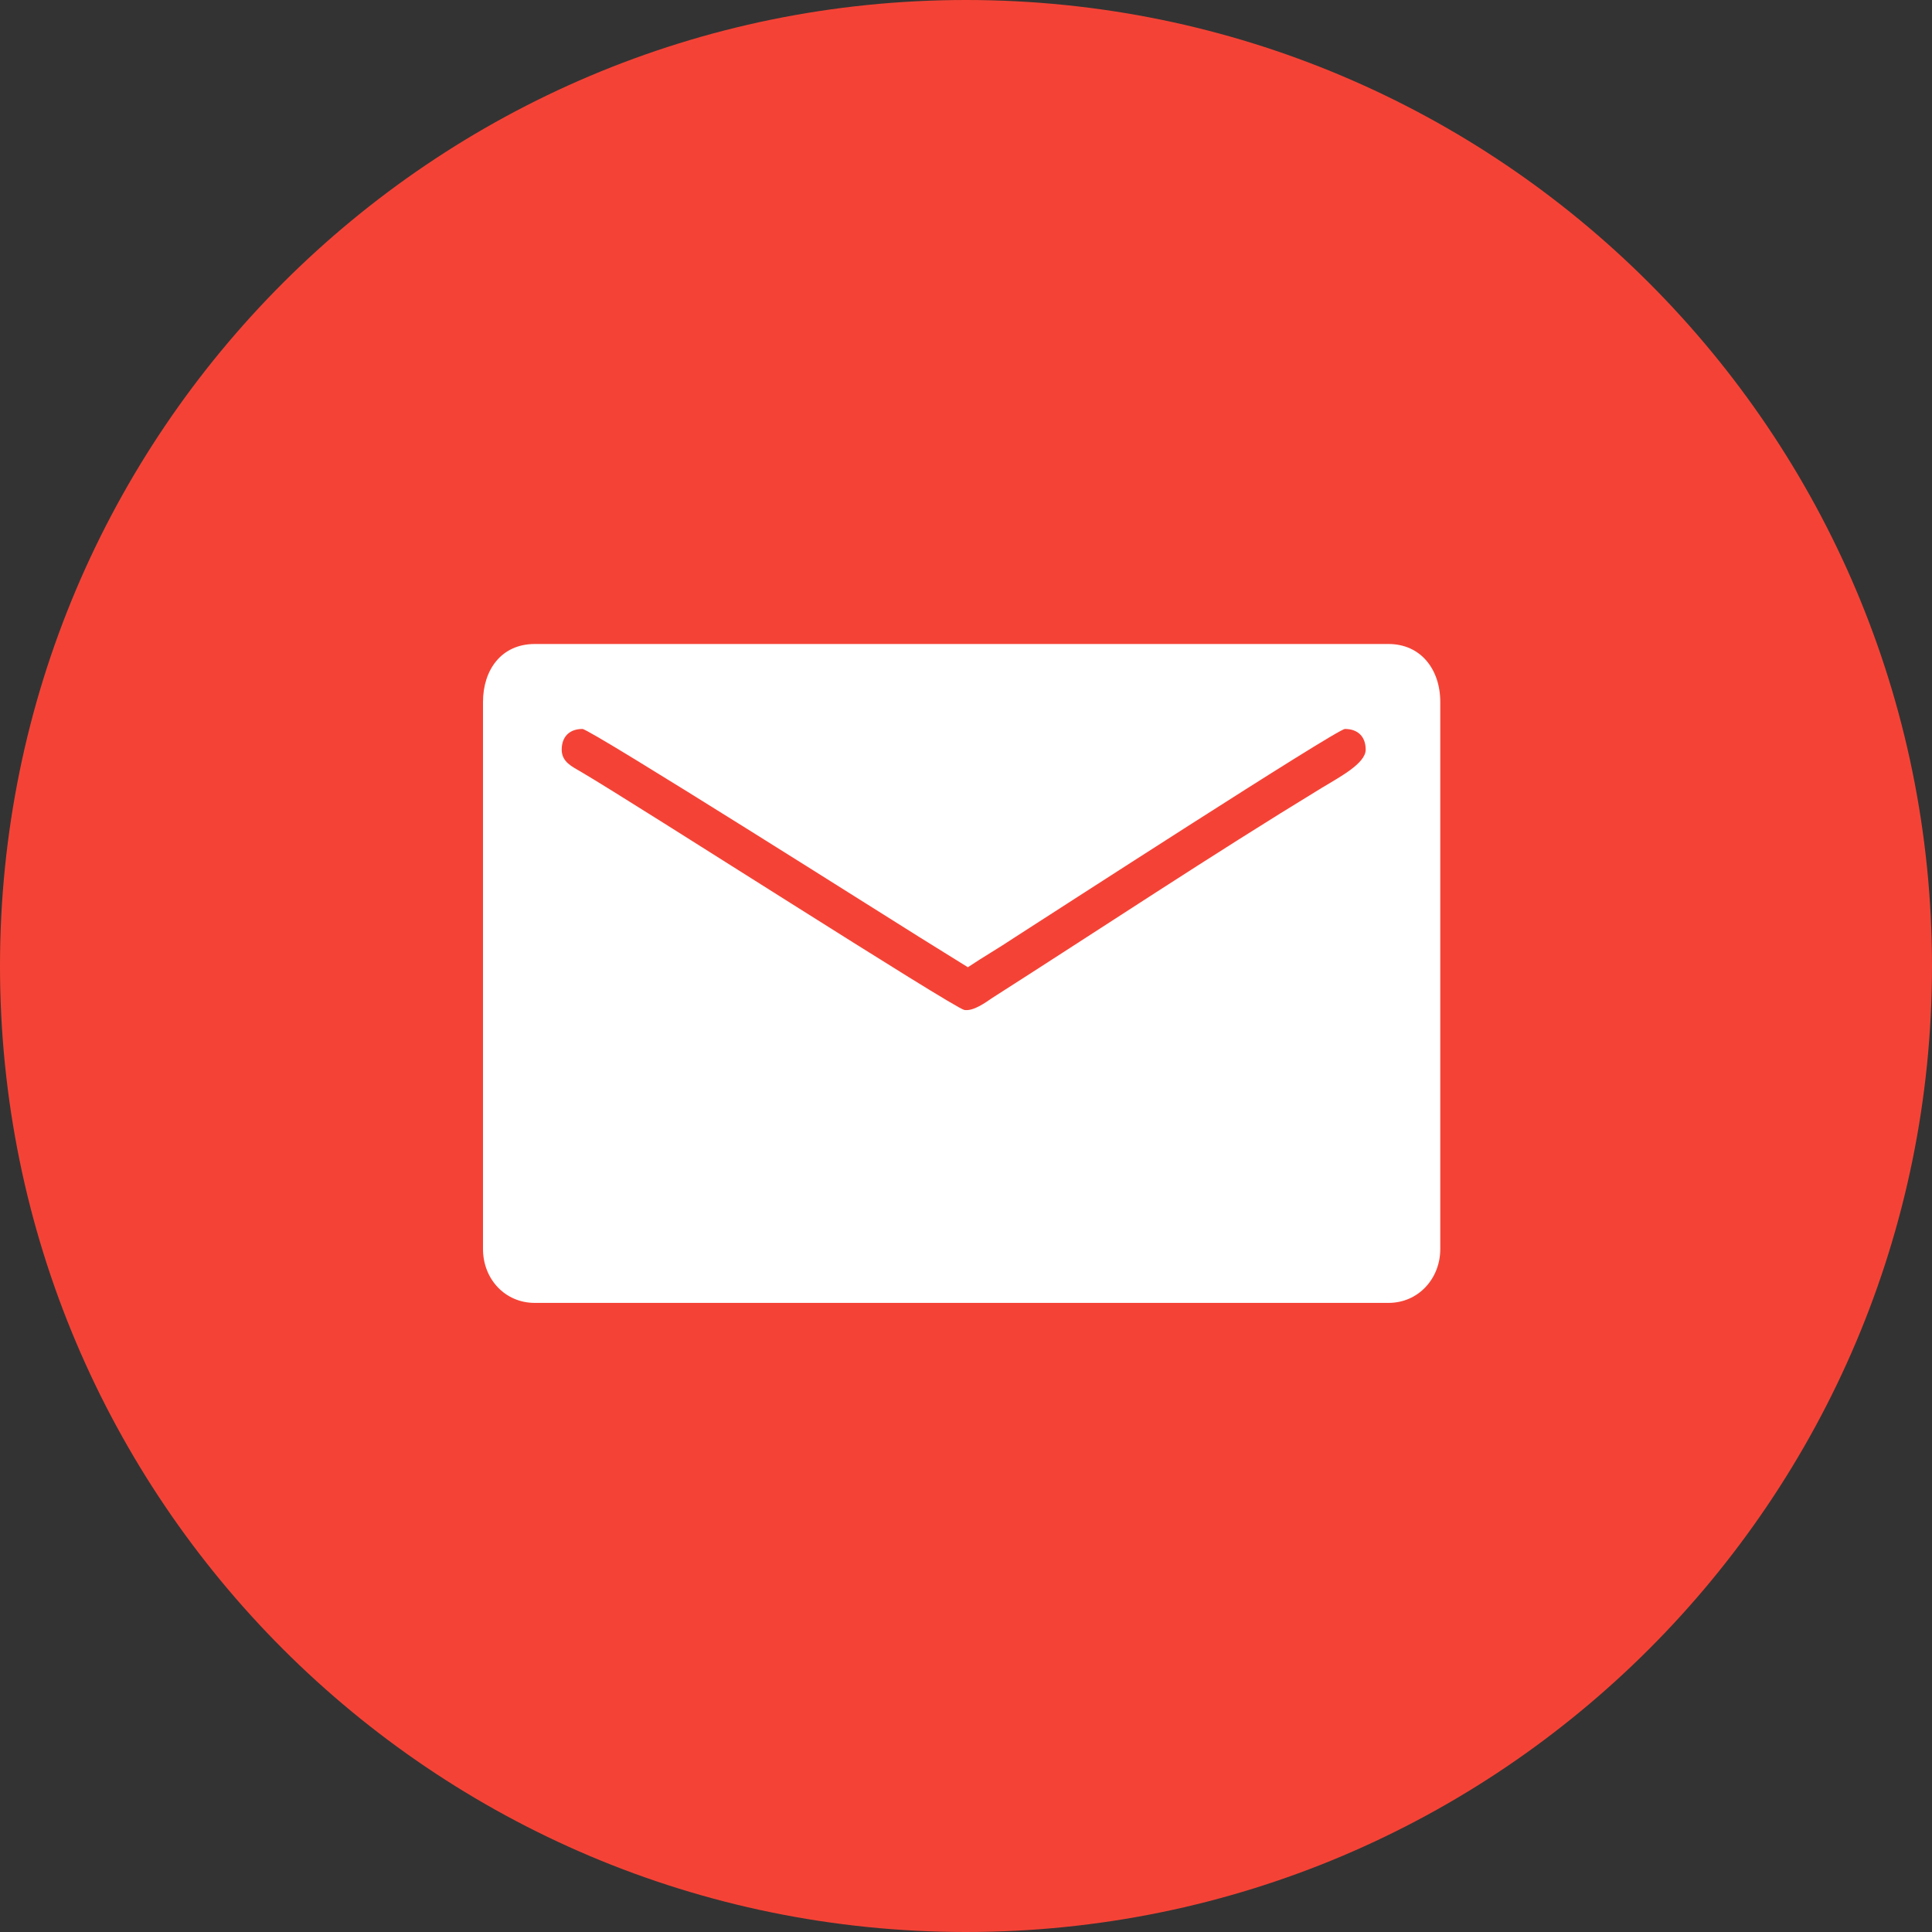
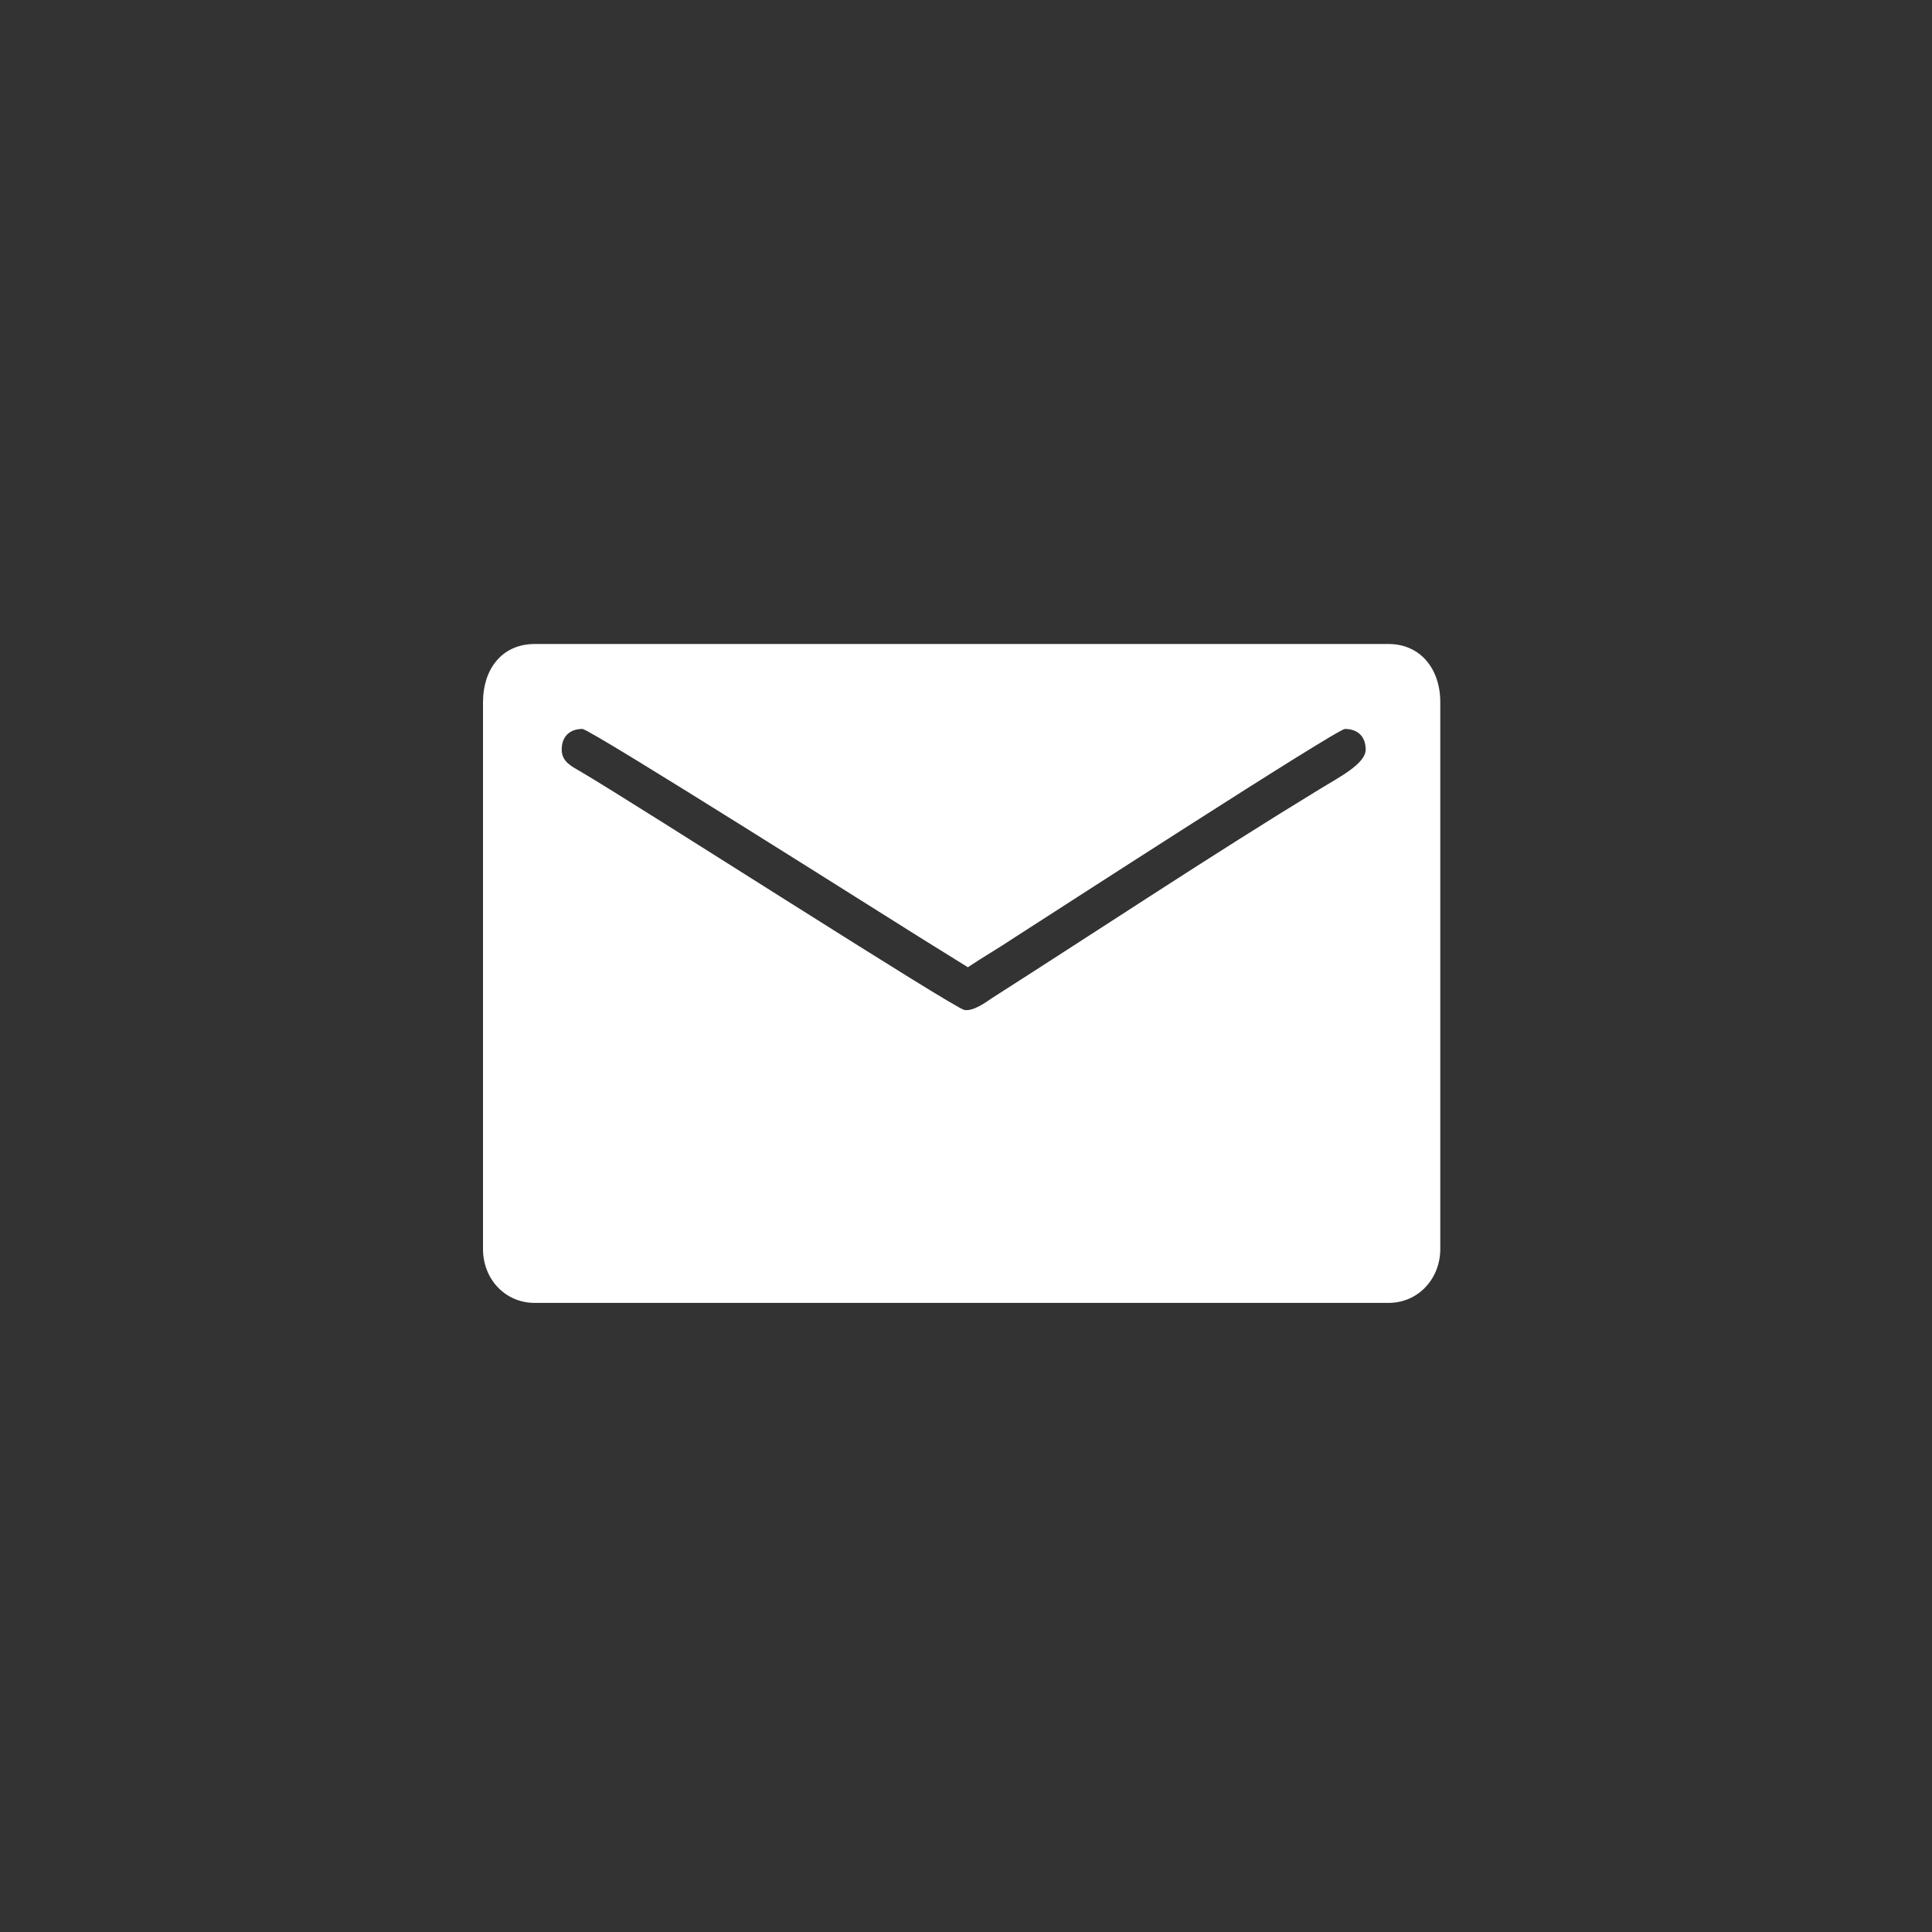
<svg xmlns="http://www.w3.org/2000/svg" height="72" viewBox="0 0 72 72" width="72">
  <rect x="0" y="0" width="72" height="72" fill="#333333" stroke="none" />
  <g fill="none" fill-rule="evenodd">
-     <path d="M36,72 L36,72 C55.882,72 72,55.882 72,36 L72,36 C72,16.118 55.882,-3.65231026e-15 36,0 L36,0 C16.118,3.65231026e-15 -2.4348735e-15,16.118 0,36 L0,36 C2.4348735e-15,55.882 16.118,72 36,72 Z" fill="#f44336" />
    <path d="M18,26.162 L18,46.548 C18,47.657 18.812,48.555 19.93,48.555 L51.745,48.555 C52.862,48.555 53.675,47.646 53.675,46.548 L53.675,26.162 C53.675,24.945 52.948,24 51.745,24 L19.93,24 C18.681,24 18,24.969 18,26.162 M20.933,27.938 C20.933,27.447 21.231,27.166 21.706,27.166 C21.999,27.166 33.56,34.491 34.26,34.921 L36.07,36.046 C36.643,35.662 37.219,35.333 37.814,34.935 C39.027,34.159 49.825,27.166 50.122,27.166 C50.599,27.166 50.895,27.447 50.895,27.938 C50.895,28.458 49.893,28.975 49.24,29.373 C45.139,31.872 41.04,34.597 36.98,37.189 C36.743,37.349 36.285,37.692 35.941,37.639 C35.558,37.58 23.794,30.022 21.653,28.764 C21.332,28.574 20.933,28.401 20.933,27.938" fill="#FFF" />
  </g>
</svg>